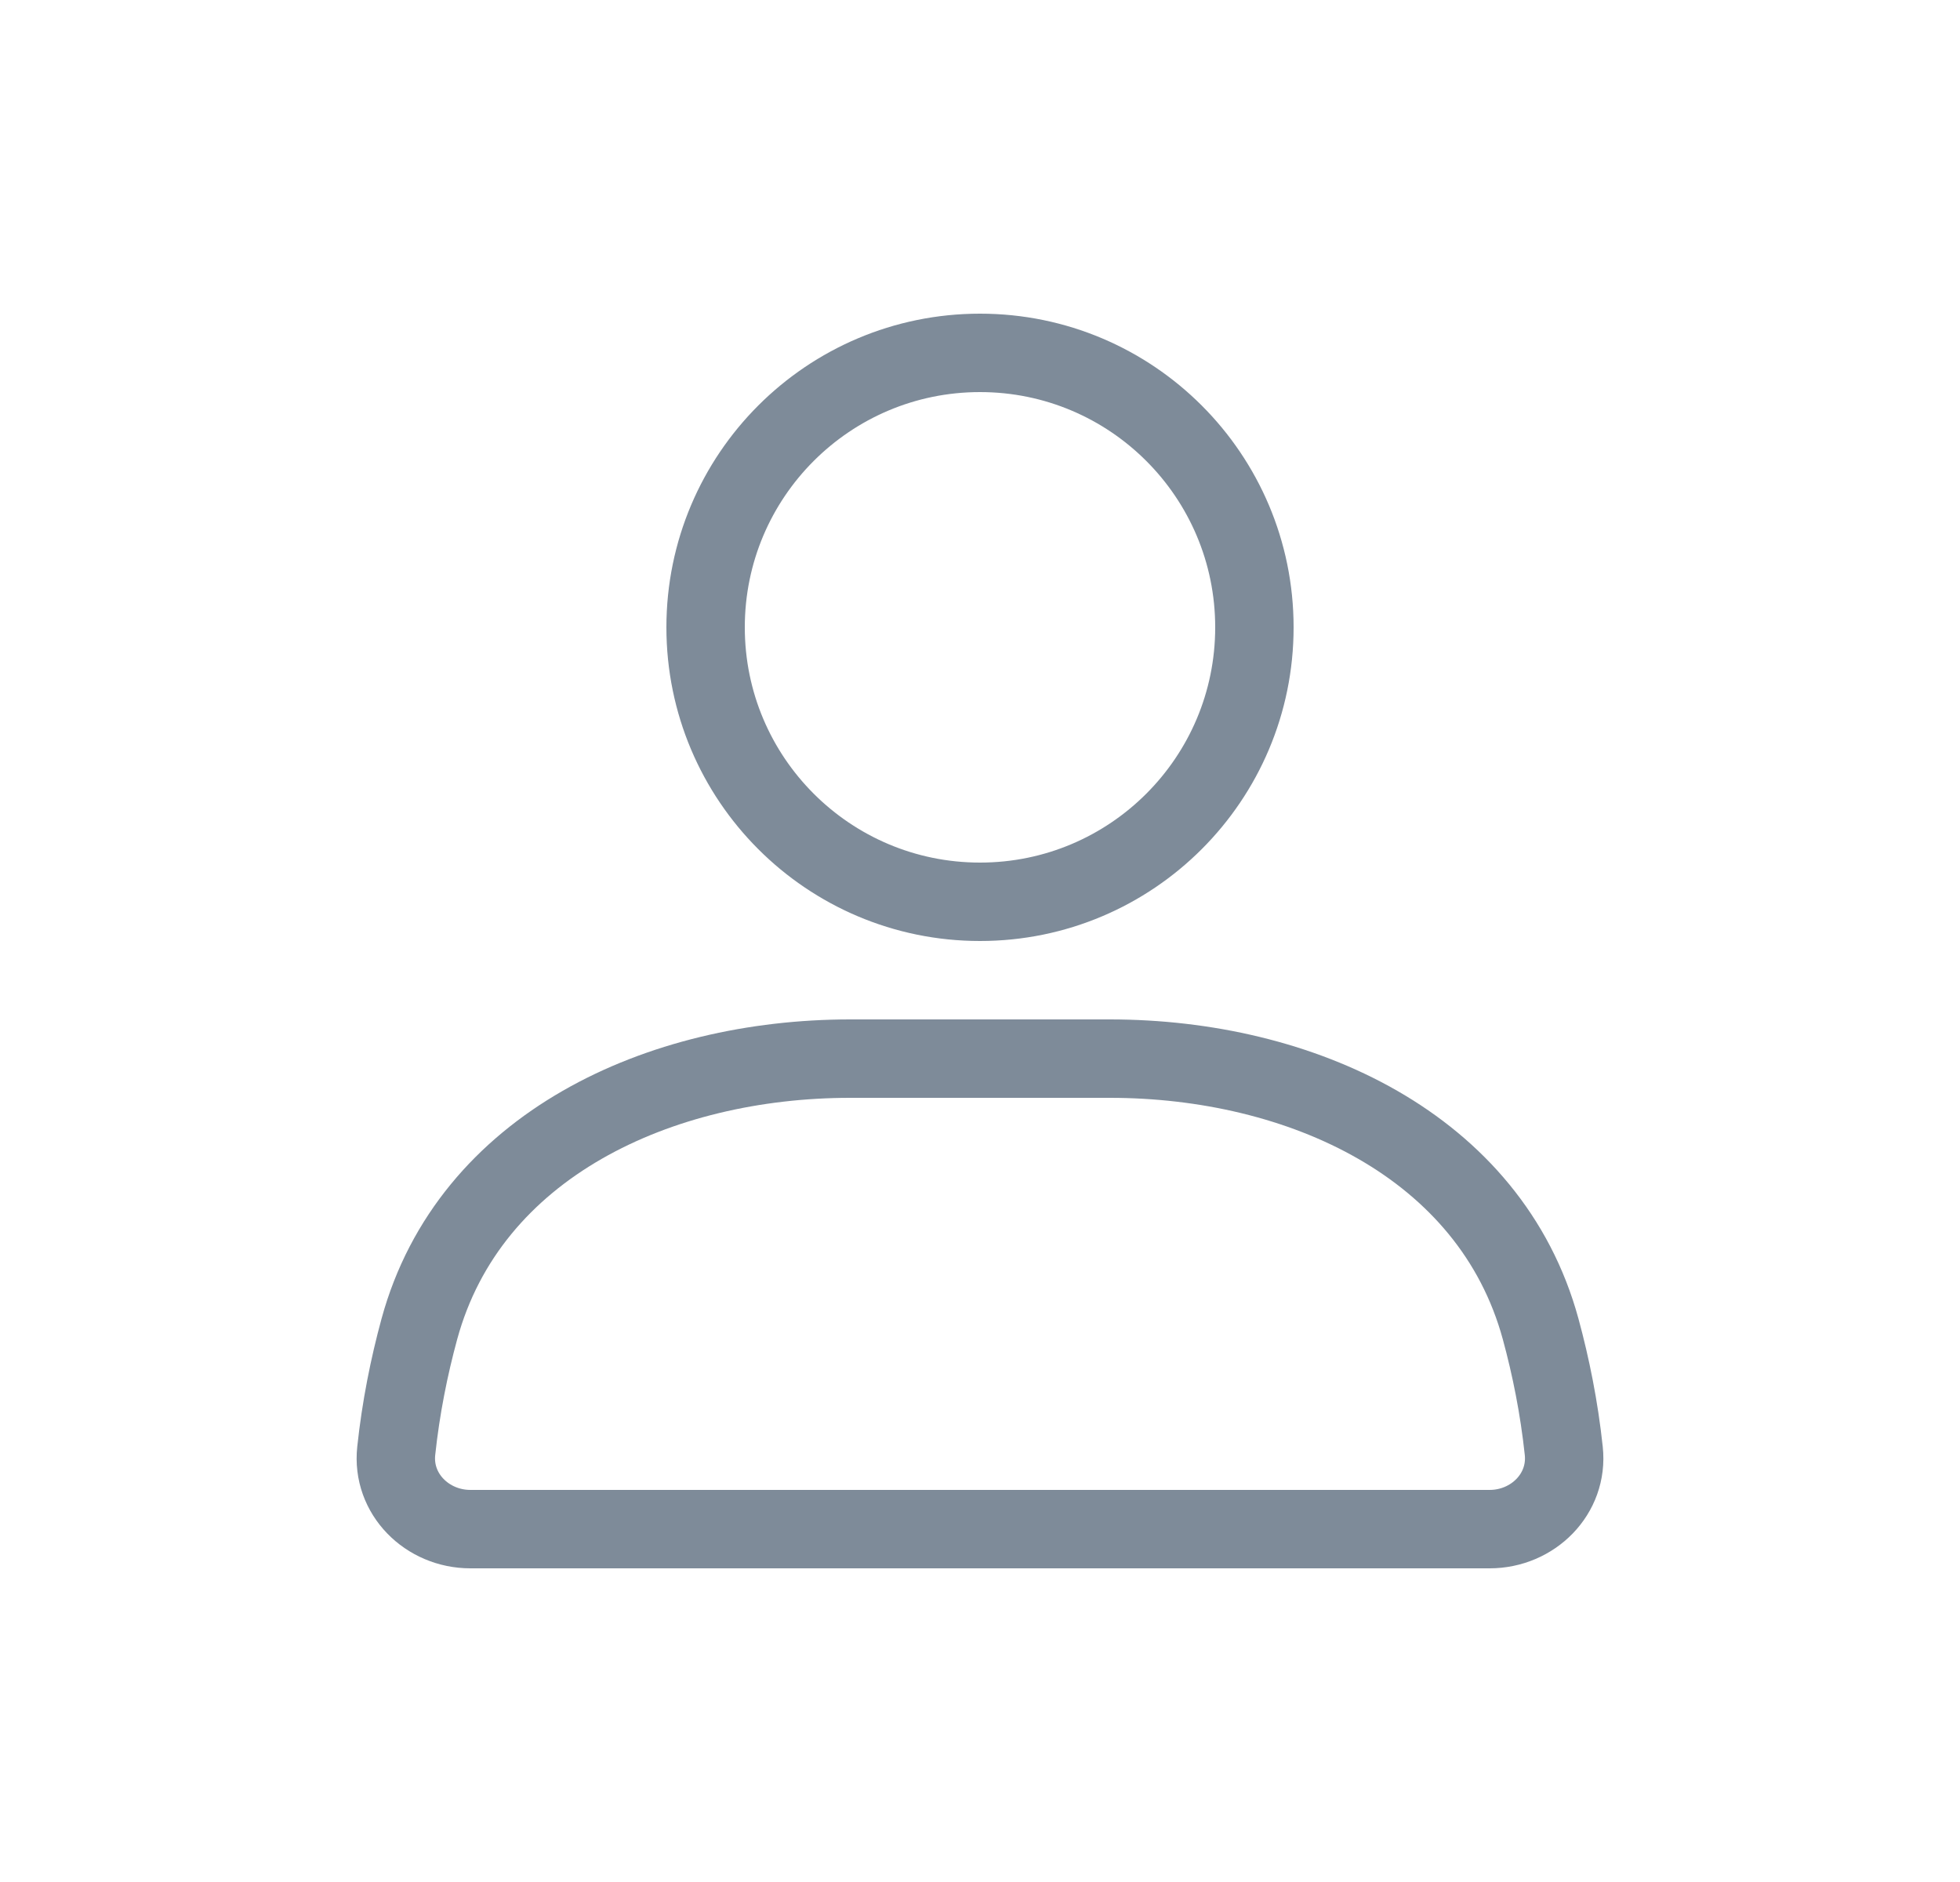
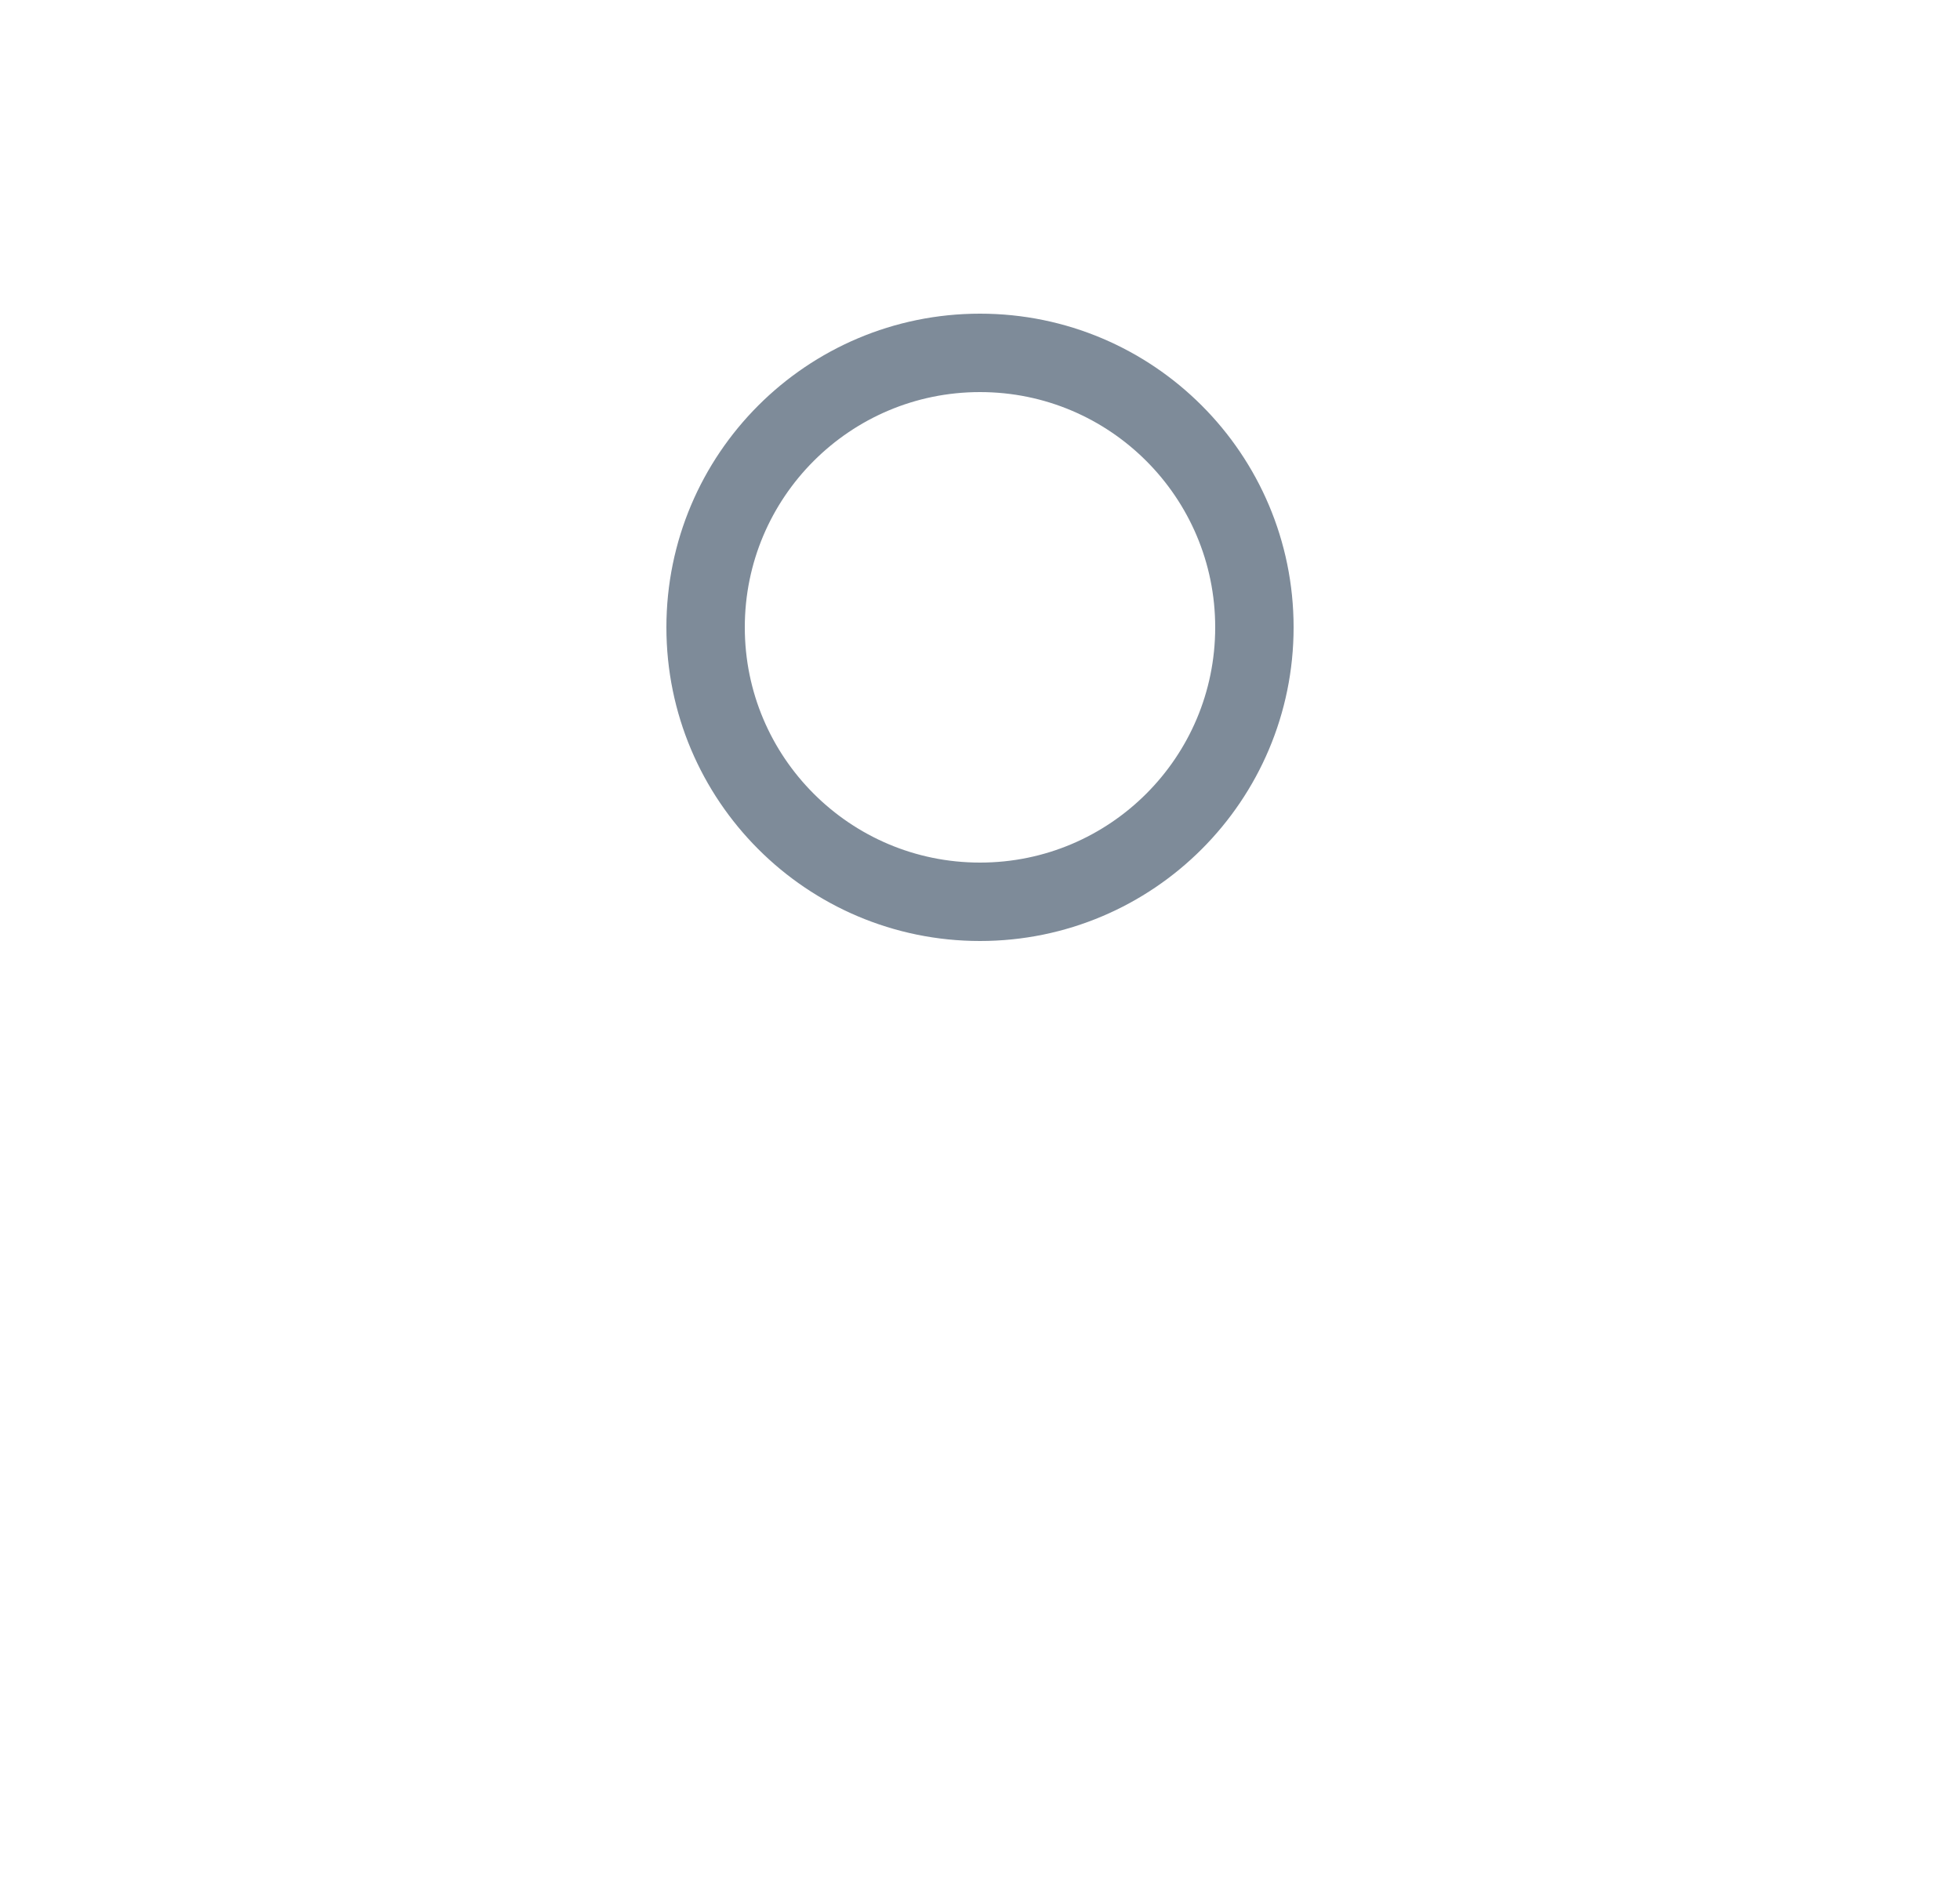
<svg xmlns="http://www.w3.org/2000/svg" width="25" height="24" viewBox="0 0 25 24" fill="none">
  <circle cx="12.5" cy="8" r="3.5" stroke="#7E8B99" stroke-linecap="round" />
-   <path d="M5.349 16.948C5.989 14.603 8.415 13.5 10.845 13.5H14.155C16.585 13.5 19.011 14.603 19.651 16.948C19.782 17.429 19.887 17.949 19.946 18.502C20.005 19.051 19.552 19.5 19 19.5H6C5.448 19.5 4.995 19.051 5.054 18.502C5.113 17.949 5.218 17.429 5.349 16.948Z" stroke="#7E8B99" stroke-linecap="round" />
</svg>